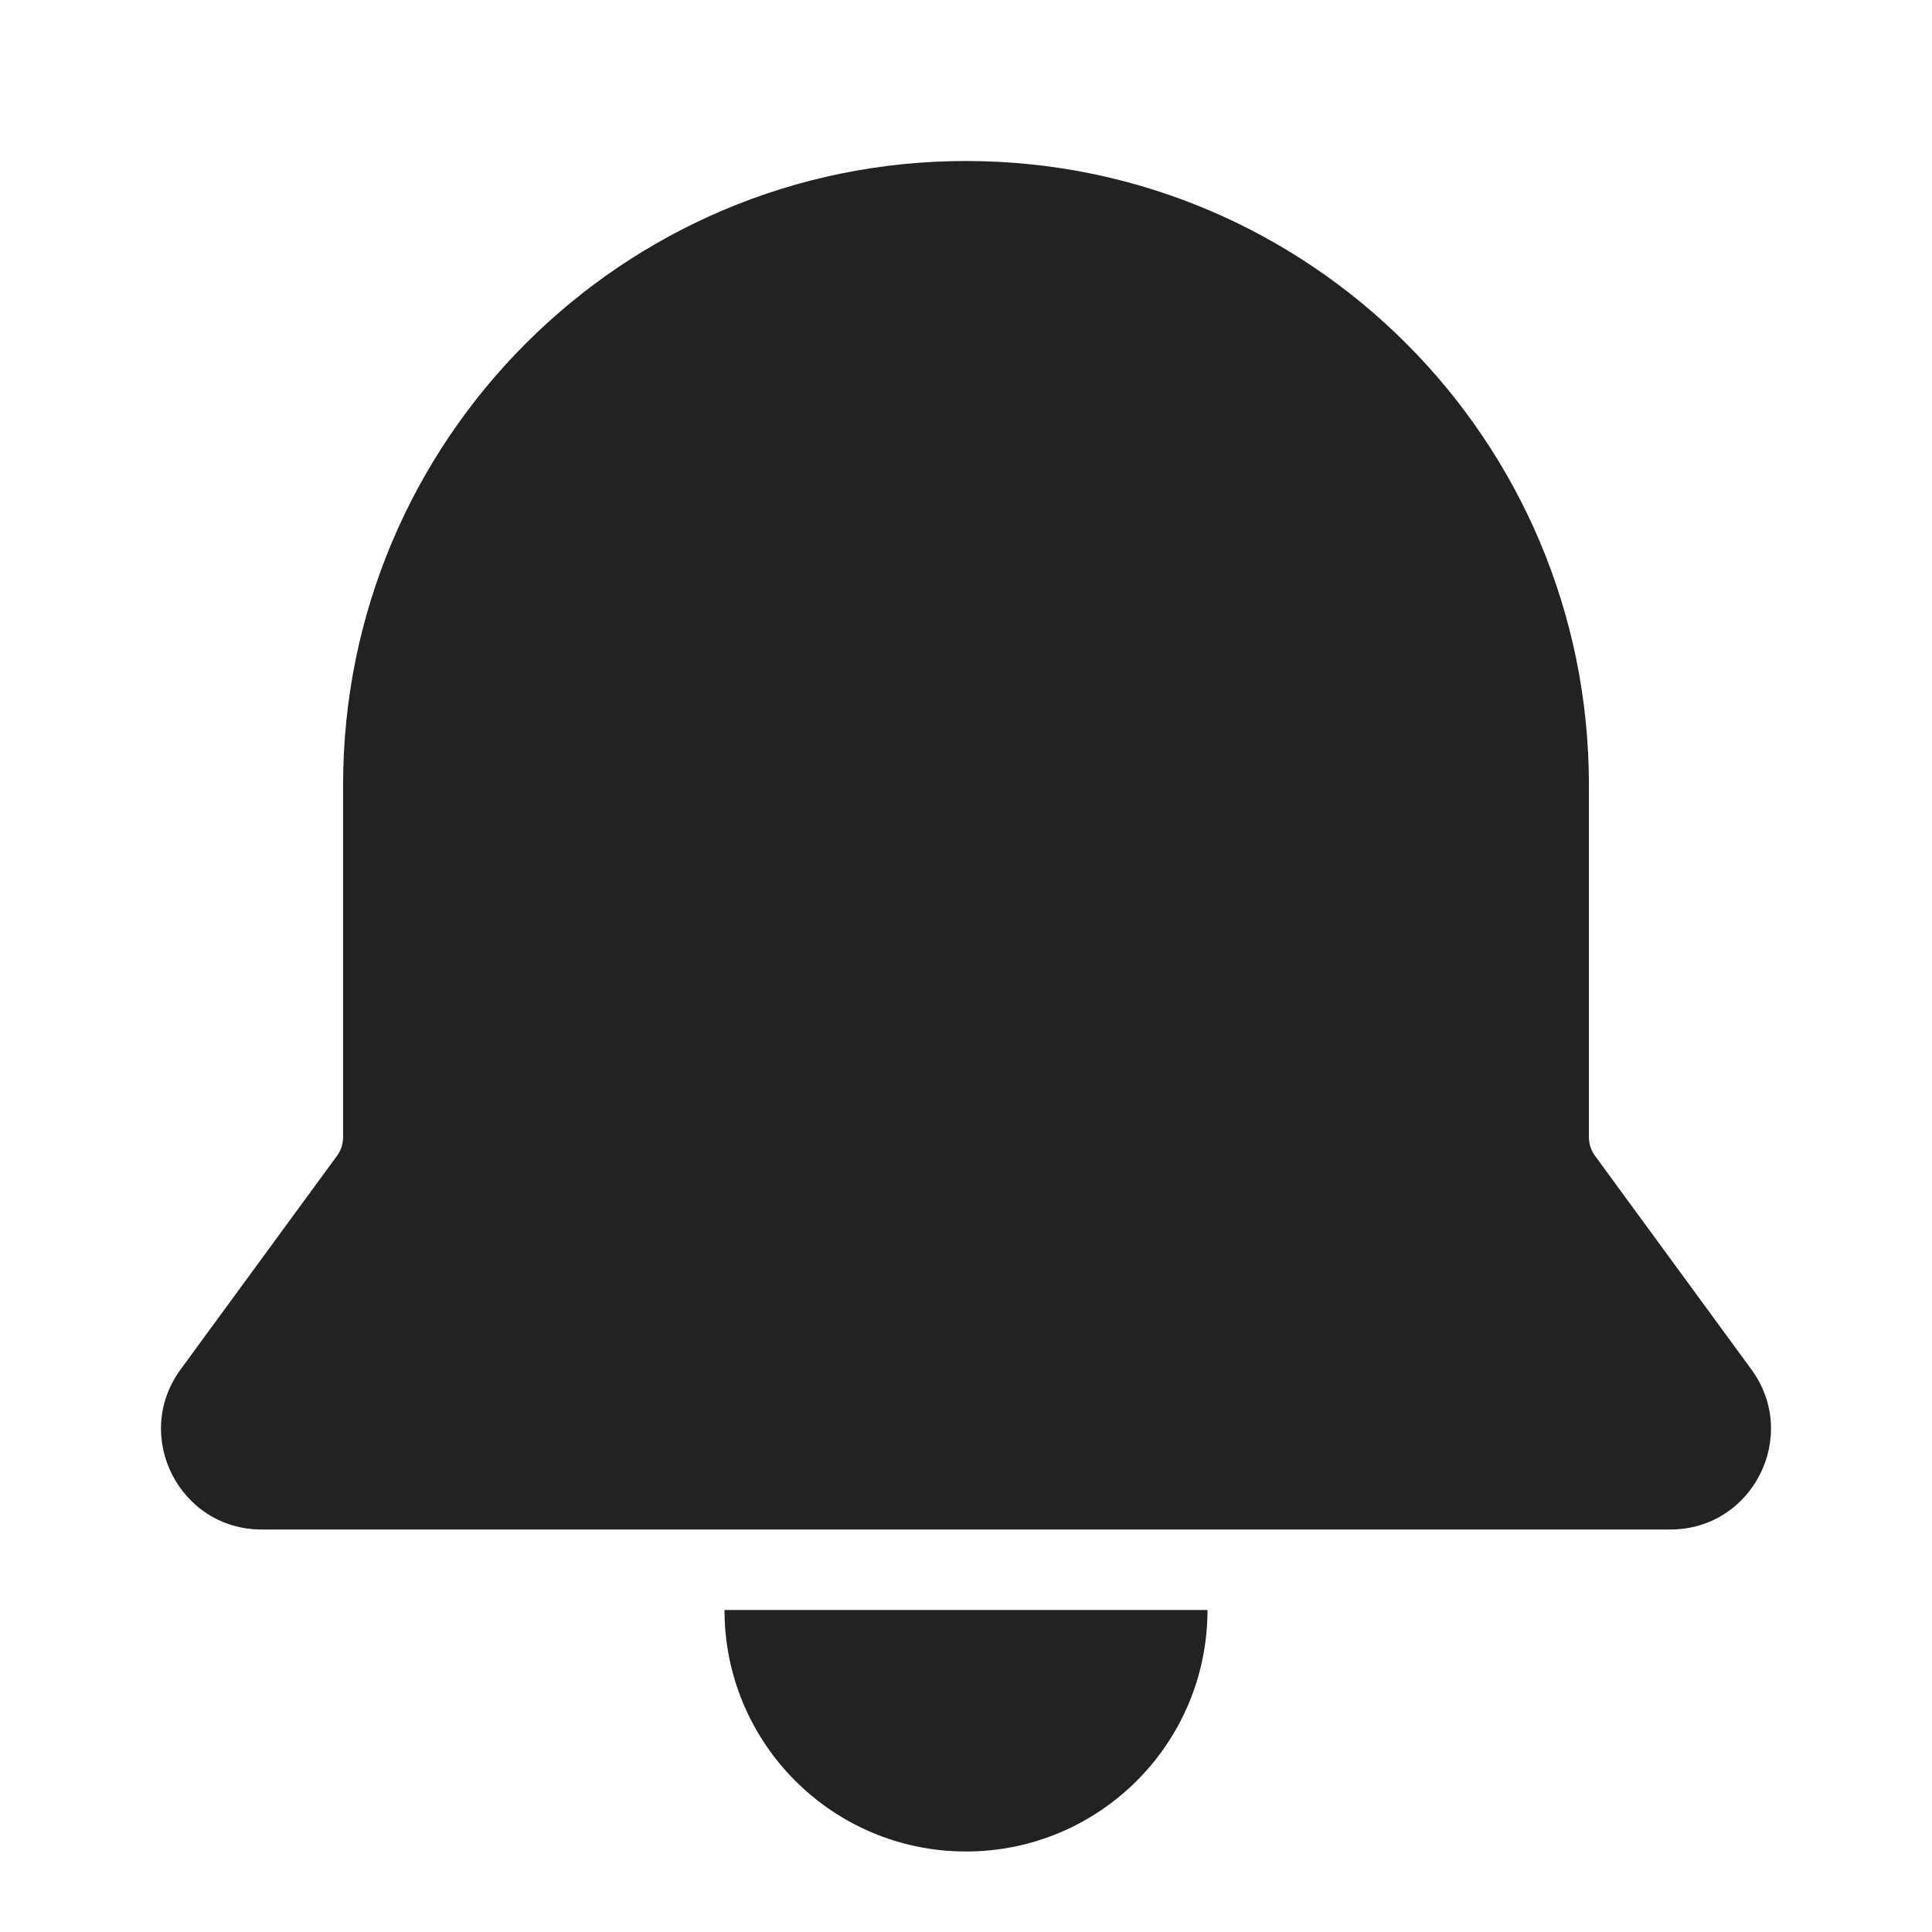
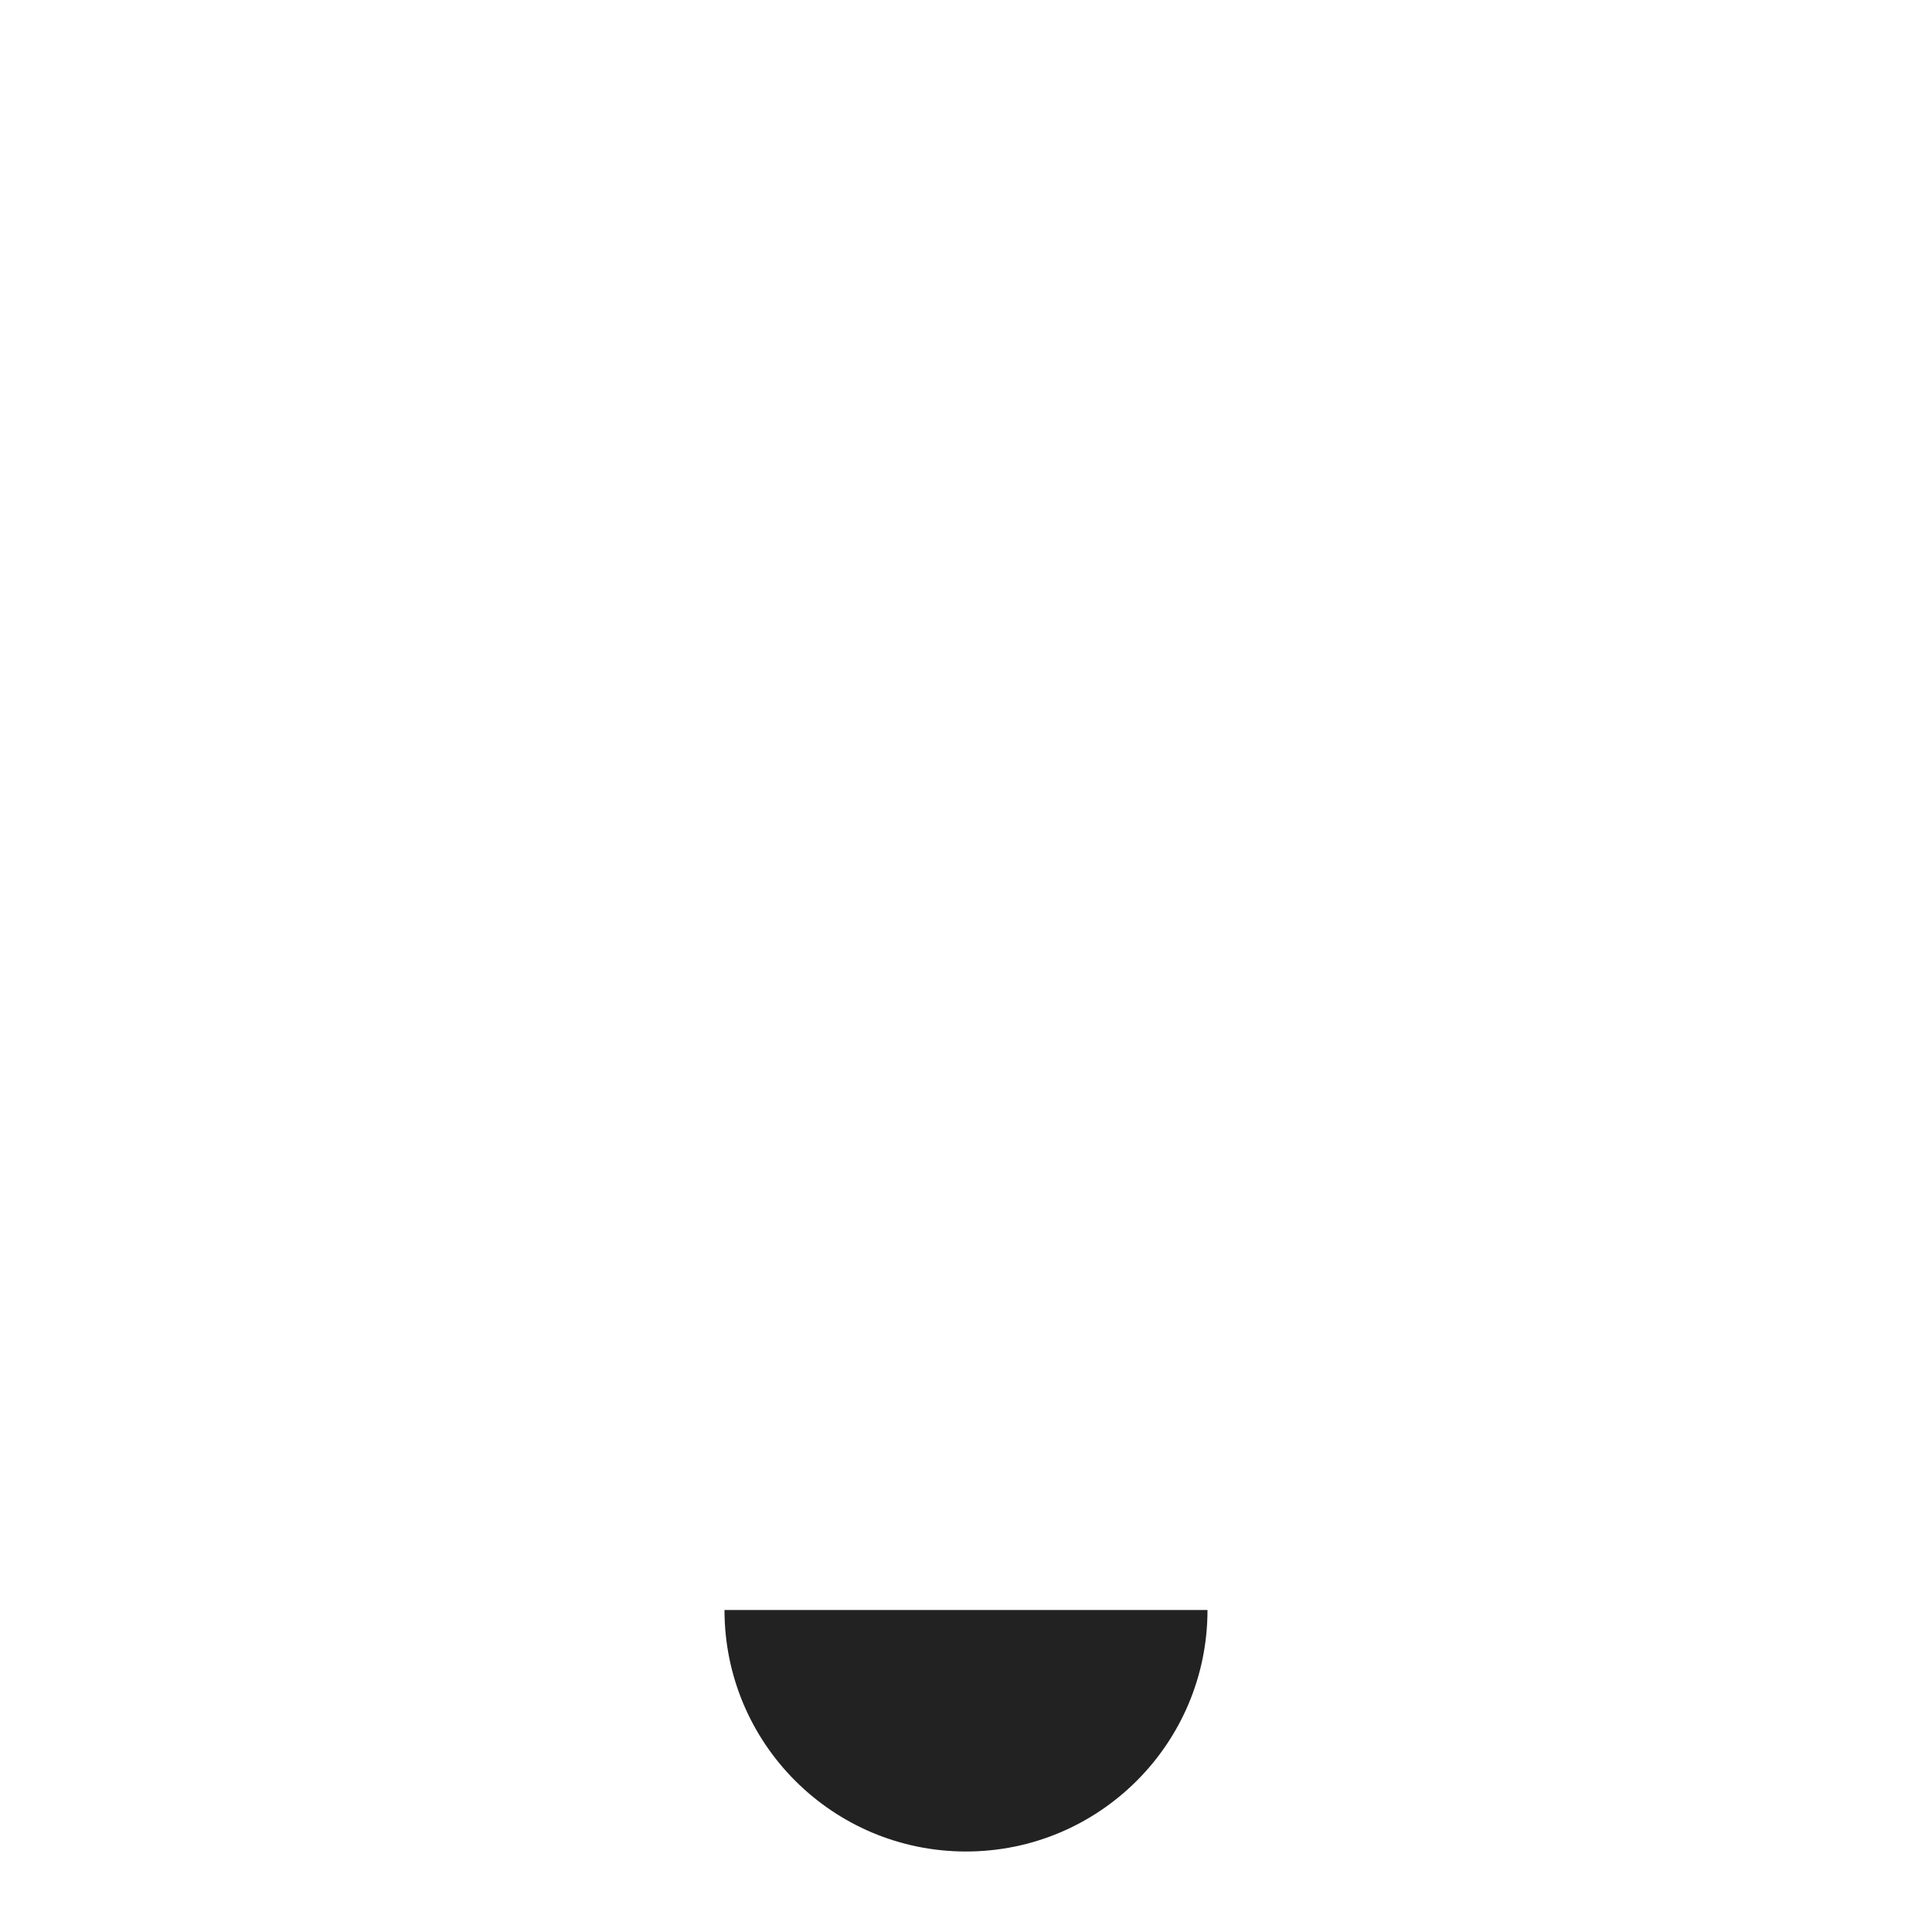
<svg xmlns="http://www.w3.org/2000/svg" width="24" height="24" viewBox="0 0 24 24" fill="none">
-   <path d="M12 2C7.726 2 4.262 5.47 4.262 9.75V14.127C4.262 14.21 4.236 14.29 4.187 14.357L2.244 17.011C1.639 17.837 2.228 19 3.25 19H20.75C21.772 19 22.361 17.837 21.756 17.011L19.813 14.357C19.764 14.29 19.738 14.21 19.738 14.127V9.75C19.738 5.47 16.274 2 12 2Z" fill="#222222" />
  <path d="M12 23C10.343 23 9 21.657 9 20H15C15 21.657 13.657 23 12 23Z" fill="#222222" />
</svg>